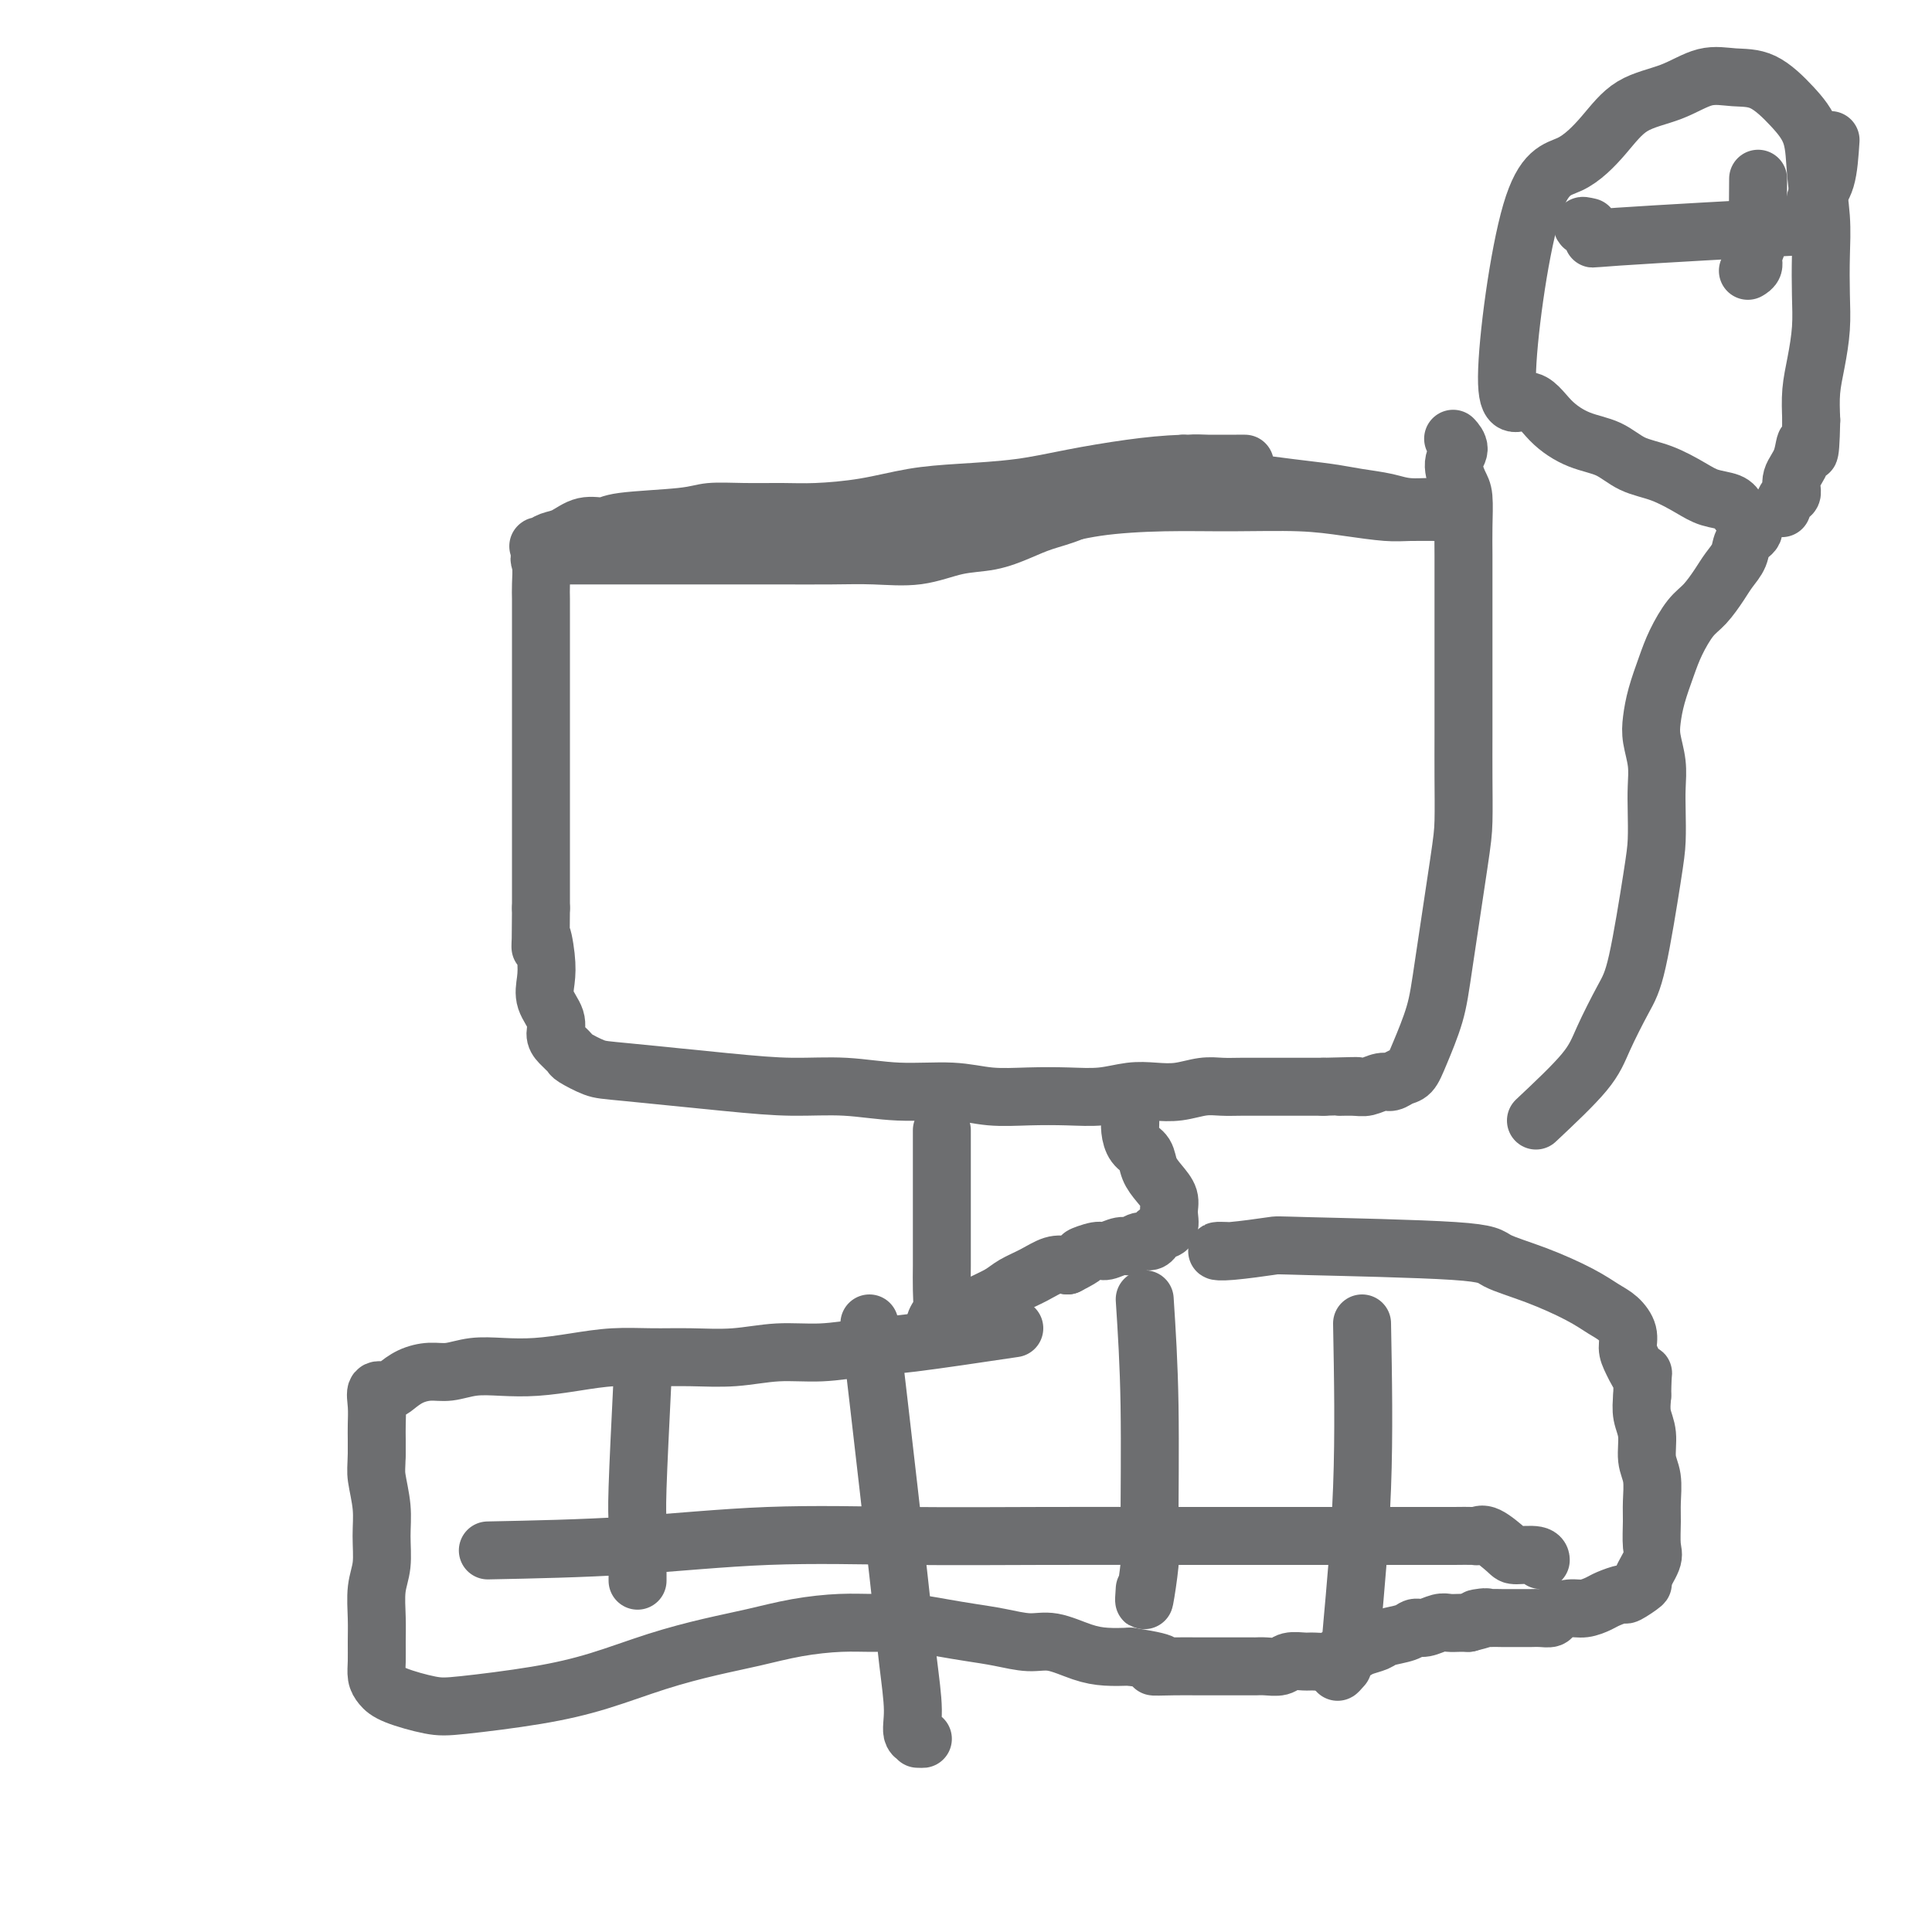
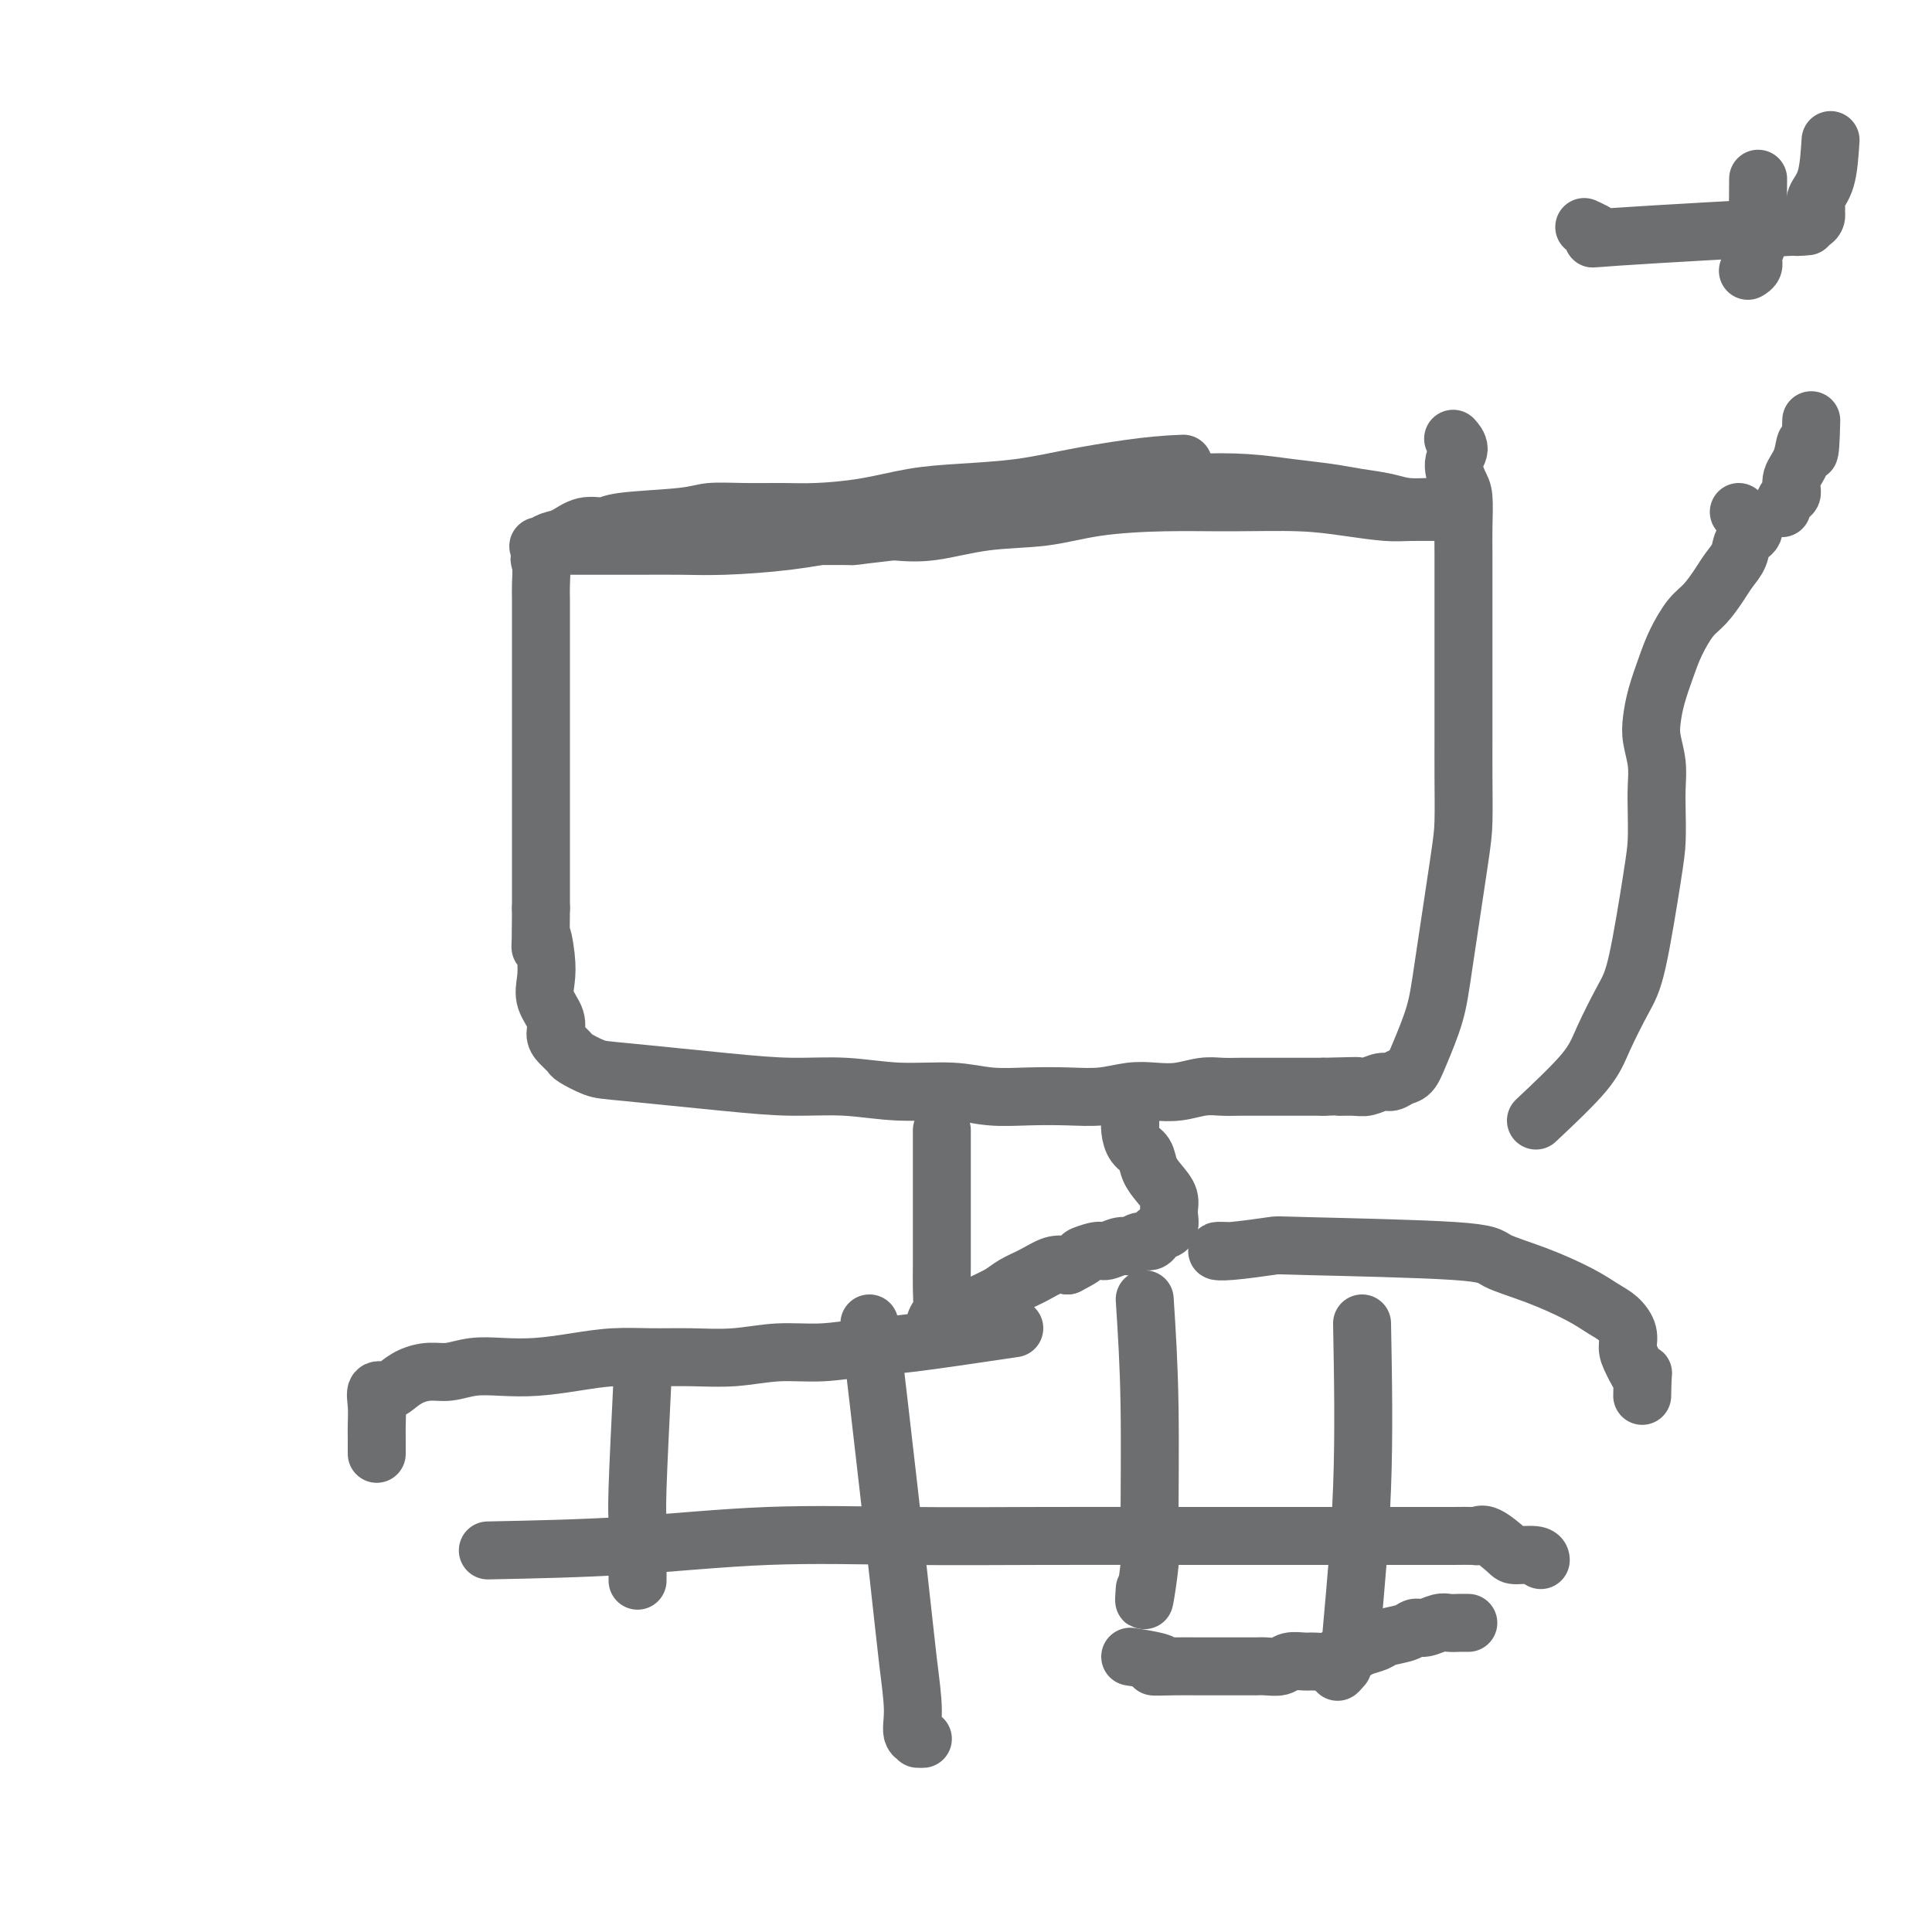
<svg xmlns="http://www.w3.org/2000/svg" viewBox="0 0 400 400" version="1.1">
  <g fill="none" stroke="#6D6E70" stroke-width="12" stroke-linecap="round" stroke-linejoin="round">
-     <path d="M118,115c7.890,-0.000 15.779,-0.001 21,0c5.221,0.001 7.773,0.002 11,0c3.227,-0.002 7.130,-0.007 11,0c3.870,0.007 7.706,0.028 11,0c3.294,-0.028 6.047,-0.104 9,0c2.953,0.104 6.108,0.390 9,0c2.892,-0.390 5.521,-1.454 8,-2c2.479,-0.546 4.809,-0.573 7,-1c2.191,-0.427 4.244,-1.255 6,-2c1.756,-0.745 3.214,-1.407 5,-2c1.786,-0.593 3.898,-1.118 6,-2c2.102,-0.882 4.193,-2.121 6,-3c1.807,-0.879 3.331,-1.398 5,-2c1.669,-0.602 3.483,-1.286 5,-2c1.517,-0.714 2.739,-1.459 4,-2c1.261,-0.541 2.563,-0.877 4,-1c1.437,-0.123 3.011,-0.033 4,0c0.989,0.033 1.395,0.009 2,0c0.605,-0.009 1.410,-0.002 2,0c0.590,0.002 0.967,0.001 2,0c1.033,-0.001 2.724,-0.000 1,0c-1.724,0.000 -6.862,0.000 -12,0" />
    <path d="M245,96c-3.755,0.134 -7.144,0.469 -11,1c-3.856,0.531 -8.179,1.259 -12,2c-3.821,0.741 -7.140,1.495 -11,2c-3.860,0.505 -8.262,0.762 -12,1c-3.738,0.238 -6.811,0.456 -10,1c-3.189,0.544 -6.492,1.413 -10,2c-3.508,0.587 -7.221,0.892 -10,1c-2.779,0.108 -4.625,0.017 -7,0c-2.375,-0.017 -5.278,0.038 -8,0c-2.722,-0.038 -5.263,-0.170 -7,0c-1.737,0.170 -2.670,0.641 -6,1c-3.330,0.359 -9.056,0.607 -12,1c-2.944,0.393 -3.107,0.932 -4,1c-0.893,0.068 -2.517,-0.336 -4,0c-1.483,0.336 -2.827,1.410 -4,2c-1.173,0.590 -2.176,0.694 -3,1c-0.824,0.306 -1.468,0.814 -2,1c-0.532,0.186 -0.950,0.050 0,0c0.950,-0.050 3.270,-0.014 5,0c1.730,0.014 2.872,0.004 4,0c1.128,-0.004 2.243,-0.003 4,0c1.757,0.003 4.156,0.009 7,0c2.844,-0.009 6.133,-0.033 9,0c2.867,0.033 5.310,0.124 9,0c3.690,-0.124 8.626,-0.464 13,-1c4.374,-0.536 8.187,-1.268 12,-2" />
    <path d="M175,110c11.560,-0.549 9.959,-0.921 13,-2c3.041,-1.079 10.722,-2.864 17,-4c6.278,-1.136 11.152,-1.622 16,-2c4.848,-0.378 9.671,-0.648 14,-1c4.329,-0.352 8.165,-0.785 12,-1c3.835,-0.215 7.670,-0.213 11,0c3.330,0.213 6.155,0.635 9,1c2.845,0.365 5.709,0.671 8,1c2.291,0.329 4.010,0.680 6,1c1.990,0.320 4.250,0.607 6,1c1.750,0.393 2.988,0.890 5,1c2.012,0.110 4.797,-0.167 6,0c1.203,0.167 0.825,0.777 1,1c0.175,0.223 0.903,0.057 1,0c0.097,-0.057 -0.438,-0.005 -2,0c-1.562,0.005 -4.152,-0.037 -6,0c-1.848,0.037 -2.956,0.153 -5,0c-2.044,-0.153 -5.026,-0.575 -8,-1c-2.974,-0.425 -5.942,-0.853 -10,-1c-4.058,-0.147 -9.207,-0.013 -14,0c-4.793,0.013 -9.231,-0.094 -14,0c-4.769,0.094 -9.869,0.390 -14,1c-4.131,0.610 -7.293,1.535 -11,2c-3.707,0.465 -7.960,0.471 -12,1c-4.040,0.529 -7.869,1.580 -11,2c-3.131,0.420 -5.566,0.210 -8,0" />
    <path d="M185,110c-10.229,1.155 -7.802,1.043 -9,1c-1.198,-0.043 -6.020,-0.015 -9,0c-2.980,0.015 -4.116,0.018 -6,0c-1.884,-0.018 -4.516,-0.057 -7,0c-2.484,0.057 -4.821,0.211 -7,0c-2.179,-0.211 -4.199,-0.785 -6,-1c-1.801,-0.215 -3.382,-0.069 -5,0c-1.618,0.069 -3.274,0.061 -5,0c-1.726,-0.061 -3.521,-0.176 -5,0c-1.479,0.176 -2.642,0.642 -4,1c-1.358,0.358 -2.910,0.608 -4,1c-1.090,0.392 -1.718,0.927 -2,1c-0.282,0.073 -0.219,-0.315 -1,0c-0.781,0.315 -2.405,1.332 -3,2c-0.595,0.668 -0.159,0.985 0,2c0.159,1.015 0.043,2.727 0,4c-0.043,1.273 -0.011,2.105 0,3c0.011,0.895 0.003,1.852 0,3c-0.003,1.148 -0.001,2.489 0,4c0.001,1.511 0.000,3.194 0,5c-0.000,1.806 -0.000,3.737 0,6c0.000,2.263 0.000,4.859 0,7c-0.000,2.141 -0.000,3.827 0,6c0.000,2.173 0.000,4.834 0,7c-0.000,2.166 -0.000,3.838 0,6c0.000,2.162 0.000,4.813 0,7c-0.000,2.187 -0.000,3.911 0,6c0.000,2.089 0.000,4.545 0,7" />
    <path d="M112,188c-0.058,12.477 -0.204,7.170 0,6c0.204,-1.170 0.758,1.798 1,4c0.242,2.202 0.172,3.639 0,5c-0.172,1.361 -0.445,2.645 0,4c0.445,1.355 1.608,2.782 2,4c0.392,1.218 0.012,2.228 0,3c-0.012,0.772 0.342,1.305 1,2c0.658,0.695 1.620,1.552 2,2c0.380,0.448 0.180,0.488 1,1c0.820,0.512 2.662,1.495 4,2c1.338,0.505 2.173,0.532 7,1c4.827,0.468 13.647,1.378 20,2c6.353,0.622 10.240,0.955 14,1c3.760,0.045 7.391,-0.198 11,0c3.609,0.198 7.194,0.837 11,1c3.806,0.163 7.832,-0.152 11,0c3.168,0.152 5.476,0.769 8,1c2.524,0.231 5.262,0.076 8,0c2.738,-0.076 5.477,-0.072 8,0c2.523,0.072 4.832,0.212 7,0c2.168,-0.212 4.197,-0.775 6,-1c1.803,-0.225 3.380,-0.113 5,0c1.620,0.113 3.283,0.226 5,0c1.717,-0.226 3.487,-0.793 5,-1c1.513,-0.207 2.767,-0.056 4,0c1.233,0.056 2.444,0.015 4,0c1.556,-0.015 3.458,-0.004 5,0c1.542,0.004 2.723,0.001 4,0c1.277,-0.001 2.651,-0.000 4,0c1.349,0.000 2.675,0.000 4,0" />
    <path d="M274,225c11.497,-0.305 5.738,-0.067 4,0c-1.738,0.067 0.545,-0.038 2,0c1.455,0.038 2.081,0.219 3,0c0.919,-0.219 2.132,-0.838 3,-1c0.868,-0.162 1.391,0.133 2,0c0.609,-0.133 1.303,-0.692 2,-1c0.697,-0.308 1.399,-0.364 2,-1c0.601,-0.636 1.103,-1.853 2,-4c0.897,-2.147 2.188,-5.225 3,-8c0.812,-2.775 1.146,-5.246 2,-11c0.854,-5.754 2.229,-14.791 3,-20c0.771,-5.209 0.939,-6.588 1,-9c0.061,-2.412 0.016,-5.855 0,-9c-0.016,-3.145 -0.004,-5.991 0,-9c0.004,-3.009 0.001,-6.179 0,-9c-0.001,-2.821 -0.001,-5.291 0,-8c0.001,-2.709 0.001,-5.657 0,-8c-0.001,-2.343 -0.003,-4.082 0,-6c0.003,-1.918 0.010,-4.015 0,-6c-0.010,-1.985 -0.036,-3.858 0,-6c0.036,-2.142 0.136,-4.553 0,-6c-0.136,-1.447 -0.506,-1.929 -1,-3c-0.494,-1.071 -1.112,-2.730 -1,-4c0.112,-1.270 0.953,-2.150 1,-3c0.047,-0.850 -0.701,-1.672 -1,-2c-0.299,-0.328 -0.150,-0.164 0,0" />
    <path d="M195,234c-0.000,4.120 -0.000,8.240 0,11c0.000,2.760 0.001,4.161 0,6c-0.001,1.839 -0.003,4.116 0,6c0.003,1.884 0.011,3.374 0,5c-0.011,1.626 -0.042,3.386 0,5c0.042,1.614 0.156,3.082 0,4c-0.156,0.918 -0.584,1.288 -1,2c-0.416,0.712 -0.820,1.768 0,2c0.820,0.232 2.865,-0.361 4,-1c1.135,-0.639 1.359,-1.326 2,-2c0.641,-0.674 1.697,-1.337 3,-2c1.303,-0.663 2.852,-1.327 4,-2c1.148,-0.673 1.895,-1.356 3,-2c1.105,-0.644 2.567,-1.250 4,-2c1.433,-0.750 2.838,-1.643 4,-2c1.162,-0.357 2.081,-0.179 3,0" />
    <path d="M221,262c4.696,-2.399 2.935,-1.896 3,-2c0.065,-0.104 1.957,-0.817 3,-1c1.043,-0.183 1.239,0.162 2,0c0.761,-0.162 2.088,-0.831 3,-1c0.912,-0.169 1.409,0.162 2,0c0.591,-0.162 1.276,-0.815 2,-1c0.724,-0.185 1.486,0.099 2,0c0.514,-0.099 0.780,-0.582 1,-1c0.220,-0.418 0.393,-0.772 1,-1c0.607,-0.228 1.648,-0.329 2,-1c0.352,-0.671 0.015,-1.913 0,-3c-0.015,-1.087 0.291,-2.019 0,-3c-0.291,-0.981 -1.178,-2.009 -2,-3c-0.822,-0.991 -1.579,-1.944 -2,-3c-0.421,-1.056 -0.505,-2.214 -1,-3c-0.495,-0.786 -1.401,-1.200 -2,-2c-0.599,-0.800 -0.892,-1.985 -1,-3c-0.108,-1.015 -0.031,-1.862 0,-2c0.031,-0.138 0.015,0.431 0,1" />
    <path d="M210,275c-7.958,1.187 -15.917,2.374 -21,3c-5.083,0.626 -7.291,0.689 -10,1c-2.709,0.311 -5.919,0.868 -9,1c-3.081,0.132 -6.033,-0.162 -9,0c-2.967,0.162 -5.950,0.778 -9,1c-3.050,0.222 -6.169,0.049 -9,0c-2.831,-0.049 -5.375,0.026 -8,0c-2.625,-0.026 -5.331,-0.152 -8,0c-2.669,0.152 -5.302,0.580 -8,1c-2.698,0.420 -5.463,0.830 -8,1c-2.537,0.170 -4.846,0.100 -7,0c-2.154,-0.100 -4.152,-0.231 -6,0c-1.848,0.231 -3.544,0.823 -5,1c-1.456,0.177 -2.671,-0.060 -4,0c-1.329,0.060 -2.773,0.416 -4,1c-1.227,0.584 -2.238,1.395 -3,2c-0.762,0.605 -1.276,1.004 -2,1c-0.724,-0.004 -1.658,-0.413 -2,0c-0.342,0.413 -0.092,1.647 0,3c0.092,1.353 0.025,2.826 0,4c-0.025,1.174 -0.007,2.050 0,3c0.007,0.950 0.004,1.975 0,3" />
-     <path d="M78,301c-0.062,2.855 -0.217,3.493 0,5c0.217,1.507 0.804,3.883 1,6c0.196,2.117 -0.000,3.977 0,6c0.000,2.023 0.196,4.211 0,6c-0.196,1.789 -0.785,3.179 -1,5c-0.215,1.821 -0.055,4.074 0,6c0.055,1.926 0.006,3.527 0,5c-0.006,1.473 0.031,2.819 0,4c-0.031,1.181 -0.131,2.199 0,3c0.131,0.801 0.494,1.386 1,2c0.506,0.614 1.155,1.256 3,2c1.845,0.744 4.887,1.588 7,2c2.113,0.412 3.297,0.392 7,0c3.703,-0.392 9.926,-1.154 15,-2c5.074,-0.846 9.000,-1.774 13,-3c4.000,-1.226 8.073,-2.749 12,-4c3.927,-1.251 7.707,-2.230 11,-3c3.293,-0.770 6.101,-1.332 9,-2c2.899,-0.668 5.891,-1.444 9,-2c3.109,-0.556 6.336,-0.892 9,-1c2.664,-0.108 4.766,0.012 7,0c2.234,-0.012 4.600,-0.157 7,0c2.400,0.157 4.835,0.615 7,1c2.165,0.385 4.059,0.698 6,1c1.941,0.302 3.929,0.592 6,1c2.071,0.408 4.226,0.932 6,1c1.774,0.068 3.166,-0.322 5,0c1.834,0.322 4.109,1.356 6,2c1.891,0.644 3.397,0.898 5,1c1.603,0.102 3.301,0.051 5,0" />
    <path d="M234,343c10.238,1.536 5.834,1.876 5,2c-0.834,0.124 1.902,0.033 4,0c2.098,-0.033 3.556,-0.009 5,0c1.444,0.009 2.873,0.002 4,0c1.127,-0.002 1.953,-0.001 3,0c1.047,0.001 2.315,0.001 3,0c0.685,-0.001 0.787,-0.004 1,0c0.213,0.004 0.536,0.015 1,0c0.464,-0.015 1.068,-0.057 2,0c0.932,0.057 2.193,0.212 3,0c0.807,-0.212 1.160,-0.792 2,-1c0.840,-0.208 2.169,-0.045 3,0c0.831,0.045 1.166,-0.029 2,0c0.834,0.029 2.167,0.163 3,0c0.833,-0.163 1.166,-0.621 2,-1c0.834,-0.379 2.170,-0.679 3,-1c0.830,-0.321 1.153,-0.665 2,-1c0.847,-0.335 2.218,-0.663 3,-1c0.782,-0.337 0.976,-0.682 2,-1c1.024,-0.318 2.879,-0.607 4,-1c1.121,-0.393 1.508,-0.890 2,-1c0.492,-0.110 1.091,0.167 2,0c0.909,-0.167 2.130,-0.777 3,-1c0.870,-0.223 1.388,-0.060 2,0c0.612,0.060 1.318,0.017 2,0c0.682,-0.017 1.341,-0.009 2,0" />
-     <path d="M304,336c6.407,-1.619 2.924,-1.166 2,-1c-0.924,0.166 0.711,0.044 2,0c1.289,-0.044 2.232,-0.012 3,0c0.768,0.012 1.362,0.004 2,0c0.638,-0.004 1.321,-0.004 2,0c0.679,0.004 1.354,0.011 2,0c0.646,-0.011 1.264,-0.041 2,0c0.736,0.041 1.591,0.151 2,0c0.409,-0.151 0.373,-0.565 1,-1c0.627,-0.435 1.916,-0.891 3,-1c1.084,-0.109 1.962,0.131 3,0c1.038,-0.131 2.238,-0.631 3,-1c0.762,-0.369 1.088,-0.607 2,-1c0.912,-0.393 2.410,-0.942 3,-1c0.590,-0.058 0.274,0.373 1,0c0.726,-0.373 2.496,-1.552 3,-2c0.504,-0.448 -0.258,-0.166 0,-1c0.258,-0.834 1.534,-2.786 2,-4c0.466,-1.214 0.121,-1.691 0,-3c-0.121,-1.309 -0.017,-3.448 0,-5c0.017,-1.552 -0.052,-2.515 0,-4c0.052,-1.485 0.224,-3.492 0,-5c-0.224,-1.508 -0.843,-2.518 -1,-4c-0.157,-1.482 0.150,-3.438 0,-5c-0.150,-1.562 -0.757,-2.732 -1,-4c-0.243,-1.268 -0.121,-2.634 0,-4" />
    <path d="M340,289c0.103,-6.796 0.362,-4.286 0,-4c-0.362,0.286 -1.345,-1.652 -2,-3c-0.655,-1.348 -0.982,-2.106 -1,-3c-0.018,-0.894 0.274,-1.923 0,-3c-0.274,-1.077 -1.114,-2.203 -2,-3c-0.886,-0.797 -1.818,-1.264 -3,-2c-1.182,-0.736 -2.612,-1.742 -5,-3c-2.388,-1.258 -5.733,-2.769 -9,-4c-3.267,-1.231 -6.457,-2.183 -8,-3c-1.543,-0.817 -1.438,-1.501 -9,-2c-7.562,-0.499 -22.792,-0.813 -30,-1c-7.208,-0.187 -6.396,-0.246 -8,0c-1.604,0.246 -5.624,0.797 -8,1c-2.376,0.203 -3.107,0.058 -3,0c0.107,-0.058 1.054,-0.029 2,0" />
    <path d="M133,286c-0.423,8.598 -0.845,17.196 -1,22c-0.155,4.804 -0.041,5.813 0,7c0.041,1.187 0.011,2.550 0,5c-0.011,2.450 -0.003,5.986 0,7c0.003,1.014 0.002,-0.493 0,-2" />
    <path d="M180,274c0.444,3.697 0.887,7.393 2,17c1.113,9.607 2.895,25.124 4,35c1.105,9.876 1.534,14.110 2,18c0.466,3.890 0.970,7.434 1,10c0.030,2.566 -0.415,4.152 0,5c0.415,0.848 1.690,0.956 2,1c0.310,0.044 -0.345,0.022 -1,0" />
    <path d="M237,269c0.431,6.651 0.861,13.301 1,22c0.139,8.699 -0.014,19.445 0,25c0.014,5.555 0.196,5.919 0,8c-0.196,2.081 -0.770,5.880 -1,7c-0.230,1.120 -0.115,-0.440 0,-2" />
    <path d="M282,274c0.214,11.386 0.427,22.772 0,34c-0.427,11.228 -1.496,22.298 -2,28c-0.504,5.702 -0.443,6.035 -1,7c-0.557,0.965 -1.730,2.561 -2,3c-0.270,0.439 0.365,-0.281 1,-1" />
    <path d="M101,321c9.672,-0.196 19.343,-0.392 29,-1c9.657,-0.608 19.299,-1.627 29,-2c9.701,-0.373 19.460,-0.100 29,0c9.540,0.100 18.862,0.027 28,0c9.138,-0.027 18.092,-0.007 25,0c6.908,0.007 11.768,0.002 17,0c5.232,-0.002 10.835,-0.000 15,0c4.165,0.000 6.892,-0.000 10,0c3.108,0.000 6.597,0.001 9,0c2.403,-0.001 3.719,-0.003 5,0c1.281,0.003 2.525,0.011 4,0c1.475,-0.011 3.180,-0.041 4,0c0.820,0.041 0.756,0.154 1,0c0.244,-0.154 0.798,-0.573 2,0c1.202,0.573 3.054,2.140 4,3c0.946,0.860 0.985,1.014 2,1c1.015,-0.014 3.004,-0.196 4,0c0.996,0.196 0.999,0.770 1,1c0.001,0.230 0.001,0.115 0,0" />
    <path d="M318,232c3.876,-3.645 7.753,-7.289 10,-10c2.247,-2.711 2.865,-4.488 4,-7c1.135,-2.512 2.788,-5.760 4,-8c1.212,-2.240 1.985,-3.473 3,-8c1.015,-4.527 2.273,-12.348 3,-17c0.727,-4.652 0.923,-6.134 1,-8c0.077,-1.866 0.034,-4.115 0,-6c-0.034,-1.885 -0.060,-3.405 0,-5c0.060,-1.595 0.204,-3.266 0,-5c-0.204,-1.734 -0.757,-3.533 -1,-5c-0.243,-1.467 -0.175,-2.602 0,-4c0.175,-1.398 0.458,-3.058 1,-5c0.542,-1.942 1.342,-4.165 2,-6c0.658,-1.835 1.173,-3.281 2,-5c0.827,-1.719 1.966,-3.709 3,-5c1.034,-1.291 1.963,-1.883 3,-3c1.037,-1.117 2.181,-2.761 3,-4c0.819,-1.239 1.314,-2.075 2,-3c0.686,-0.925 1.565,-1.938 2,-3c0.435,-1.062 0.426,-2.171 1,-3c0.574,-0.829 1.732,-1.377 2,-2c0.268,-0.623 -0.352,-1.321 -1,-2c-0.648,-0.679 -1.324,-1.340 -2,-2" />
-     <path d="M360,106c-0.719,-1.032 -1.017,-1.612 -2,-2c-0.983,-0.388 -2.652,-0.583 -4,-1c-1.348,-0.417 -2.375,-1.055 -4,-2c-1.625,-0.945 -3.848,-2.197 -6,-3c-2.152,-0.803 -4.233,-1.158 -6,-2c-1.767,-0.842 -3.220,-2.170 -5,-3c-1.780,-0.830 -3.886,-1.161 -6,-2c-2.114,-0.839 -4.234,-2.185 -6,-4c-1.766,-1.815 -3.177,-4.097 -5,-4c-1.823,0.097 -4.060,2.573 -4,-5c0.060,-7.573 2.415,-25.197 5,-34c2.585,-8.803 5.400,-8.787 8,-10c2.600,-1.213 4.984,-3.656 7,-6c2.016,-2.344 3.664,-4.590 6,-6c2.336,-1.410 5.359,-1.985 8,-3c2.641,-1.015 4.900,-2.469 7,-3c2.100,-0.531 4.040,-0.137 6,0c1.960,0.137 3.941,0.018 6,1c2.059,0.982 4.198,3.064 6,5c1.802,1.936 3.267,3.727 4,6c0.733,2.273 0.733,5.029 1,8c0.267,2.971 0.801,6.159 1,9c0.199,2.841 0.064,5.336 0,8c-0.064,2.664 -0.056,5.498 0,8c0.056,2.502 0.159,4.671 0,7c-0.159,2.329 -0.581,4.819 -1,7c-0.419,2.181 -0.834,4.052 -1,6c-0.166,1.948 -0.083,3.974 0,6" />
    <path d="M375,87c-0.199,10.130 -0.697,5.956 -1,5c-0.303,-0.956 -0.411,1.306 -1,3c-0.589,1.694 -1.661,2.818 -2,4c-0.339,1.182 0.053,2.420 0,3c-0.053,0.580 -0.553,0.502 -1,1c-0.447,0.498 -0.842,1.571 -1,2c-0.158,0.429 -0.079,0.215 0,0" />
    <path d="M364,37c-0.032,3.428 -0.065,6.856 0,9c0.065,2.144 0.227,3.006 0,4c-0.227,0.994 -0.844,2.122 -1,3c-0.156,0.878 0.150,1.506 0,2c-0.150,0.494 -0.757,0.856 -1,1c-0.243,0.144 -0.121,0.072 0,0" />
-     <path d="M379,29c-0.195,2.984 -0.391,5.969 -1,8c-0.609,2.031 -1.632,3.109 -2,4c-0.368,0.891 -0.082,1.596 0,2c0.082,0.404 -0.040,0.508 0,1c0.040,0.492 0.243,1.374 -1,2c-1.243,0.626 -3.932,0.998 -3,1c0.932,0.002 5.485,-0.364 -2,0c-7.485,0.364 -27.006,1.458 -35,2c-7.994,0.542 -4.460,0.530 -4,0c0.460,-0.530 -2.154,-1.580 -3,-2c-0.846,-0.420 0.077,-0.210 1,0" />
+     <path d="M379,29c-0.195,2.984 -0.391,5.969 -1,8c-0.609,2.031 -1.632,3.109 -2,4c-0.368,0.891 -0.082,1.596 0,2c0.082,0.404 -0.040,0.508 0,1c0.040,0.492 0.243,1.374 -1,2c-1.243,0.626 -3.932,0.998 -3,1c0.932,0.002 5.485,-0.364 -2,0c-7.485,0.364 -27.006,1.458 -35,2c-7.994,0.542 -4.460,0.530 -4,0c0.460,-0.530 -2.154,-1.580 -3,-2" />
  </g>
</svg>